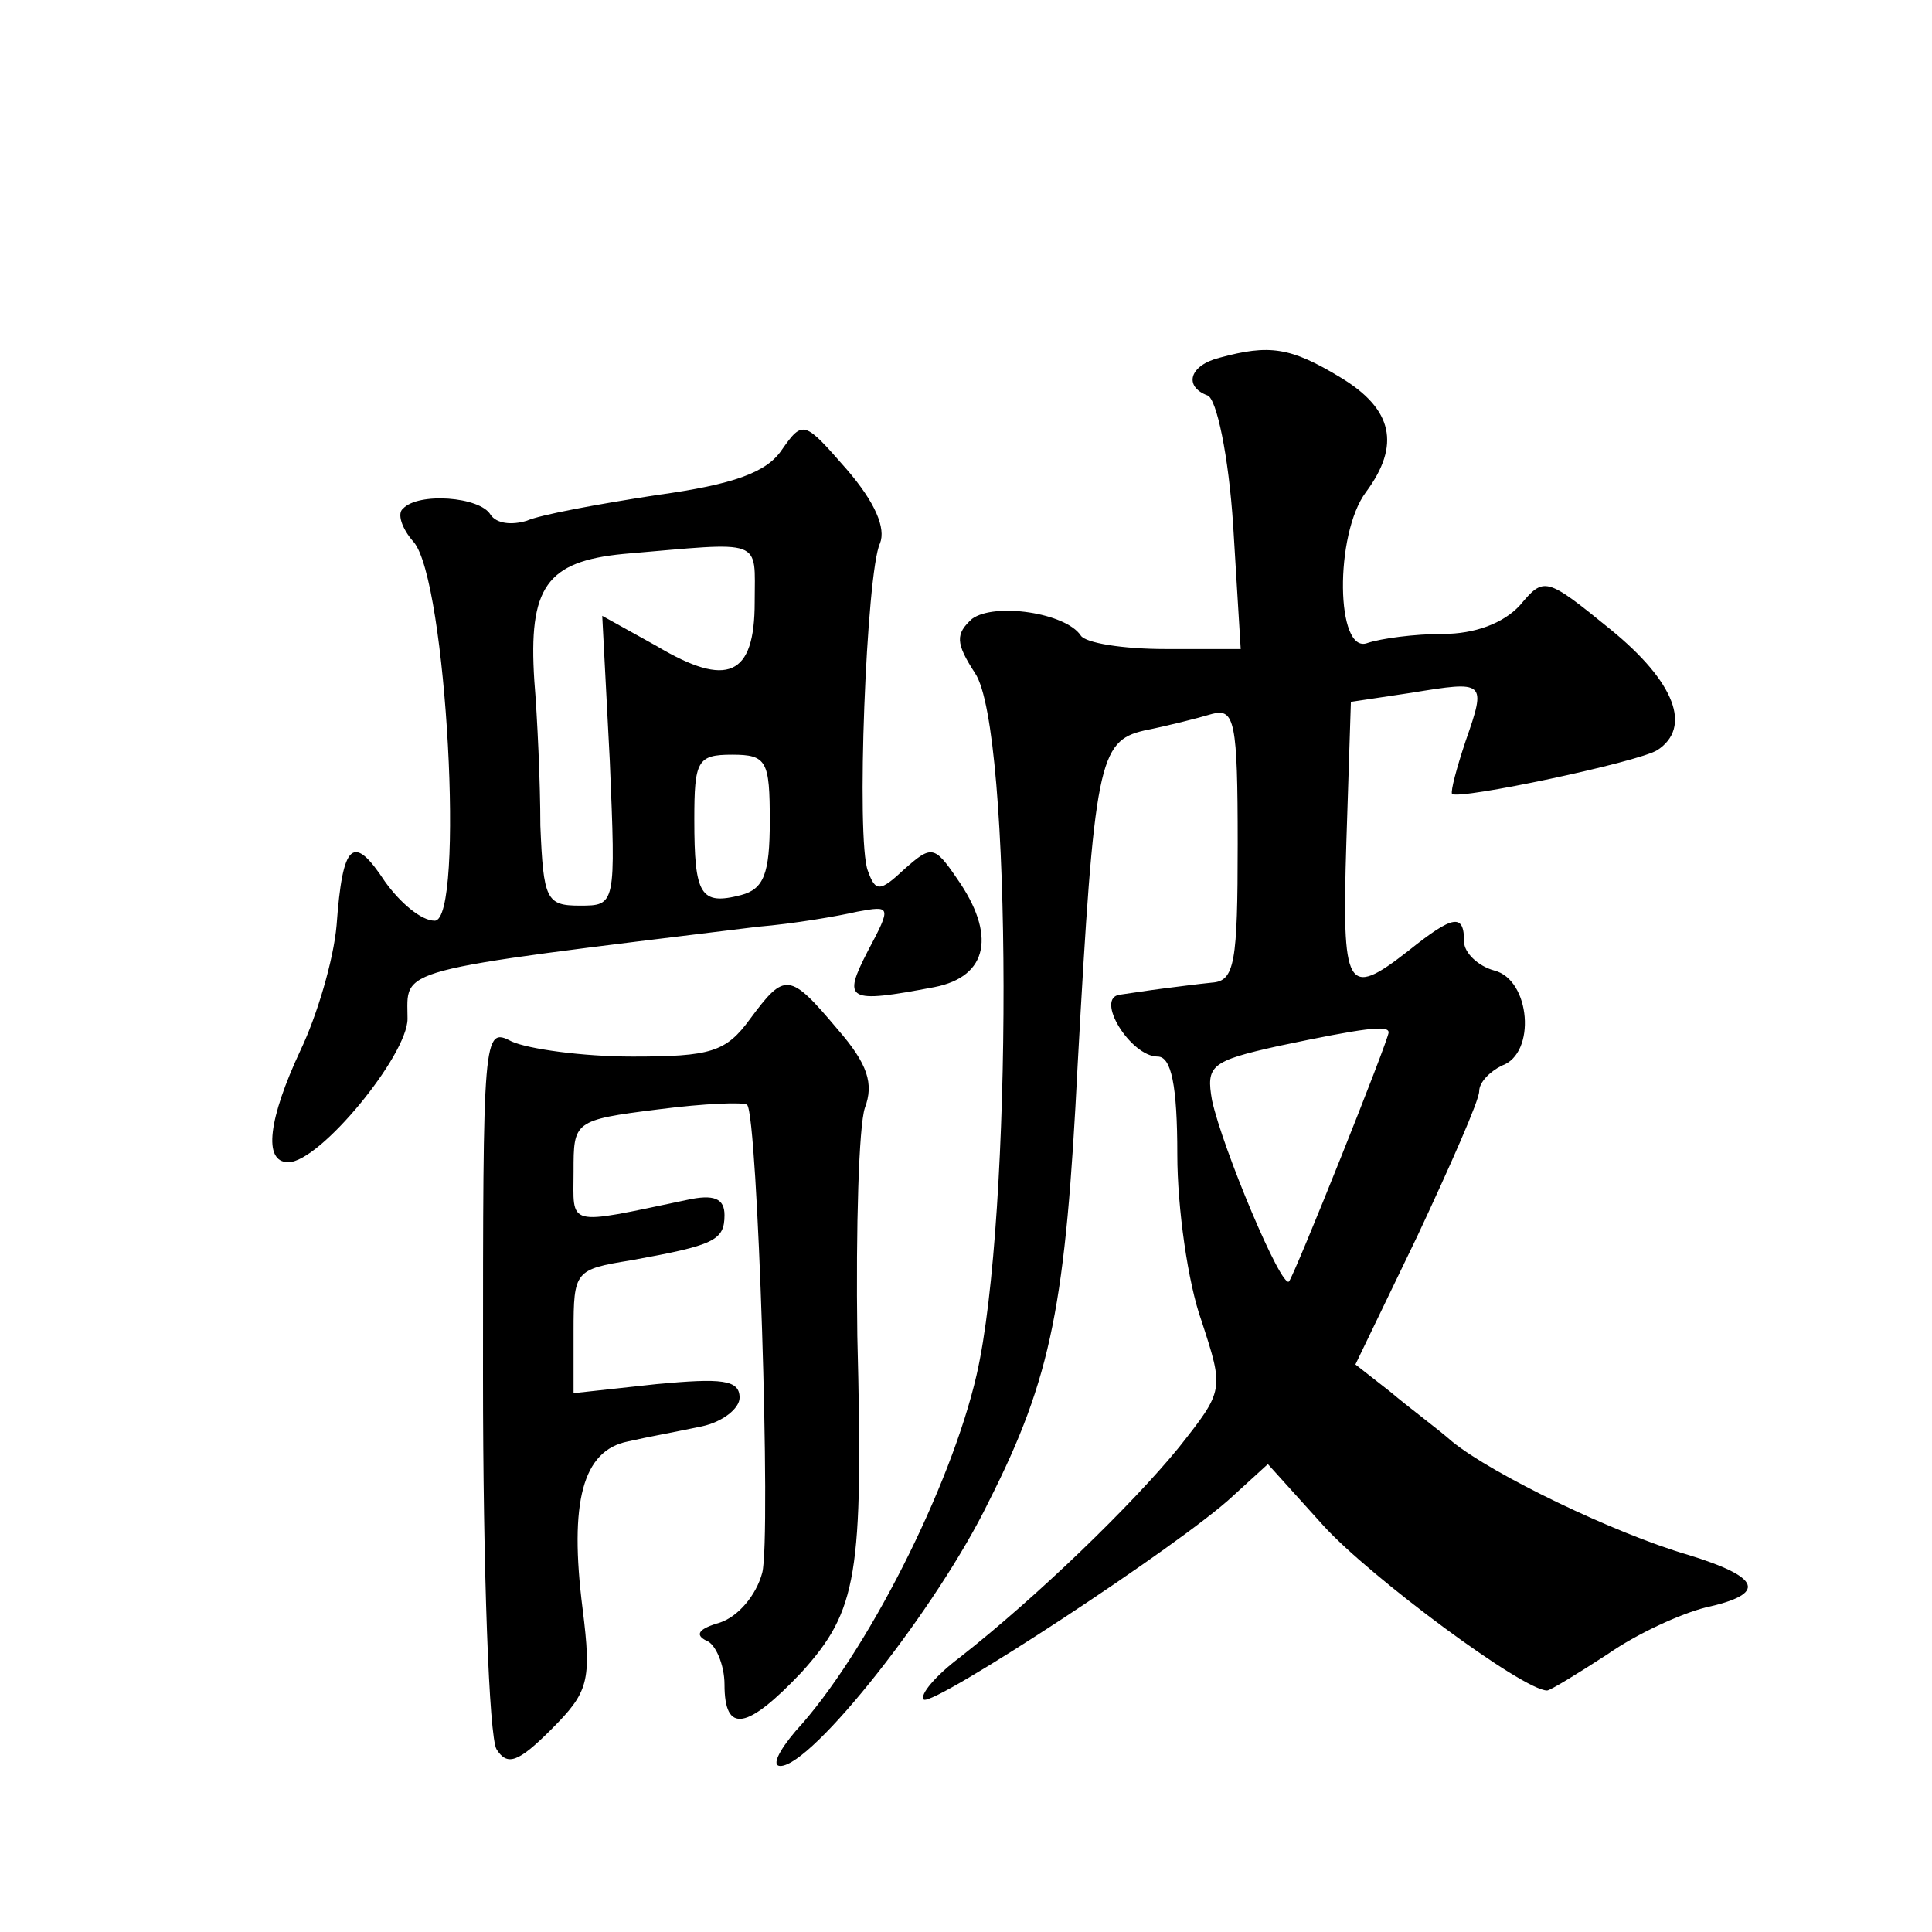
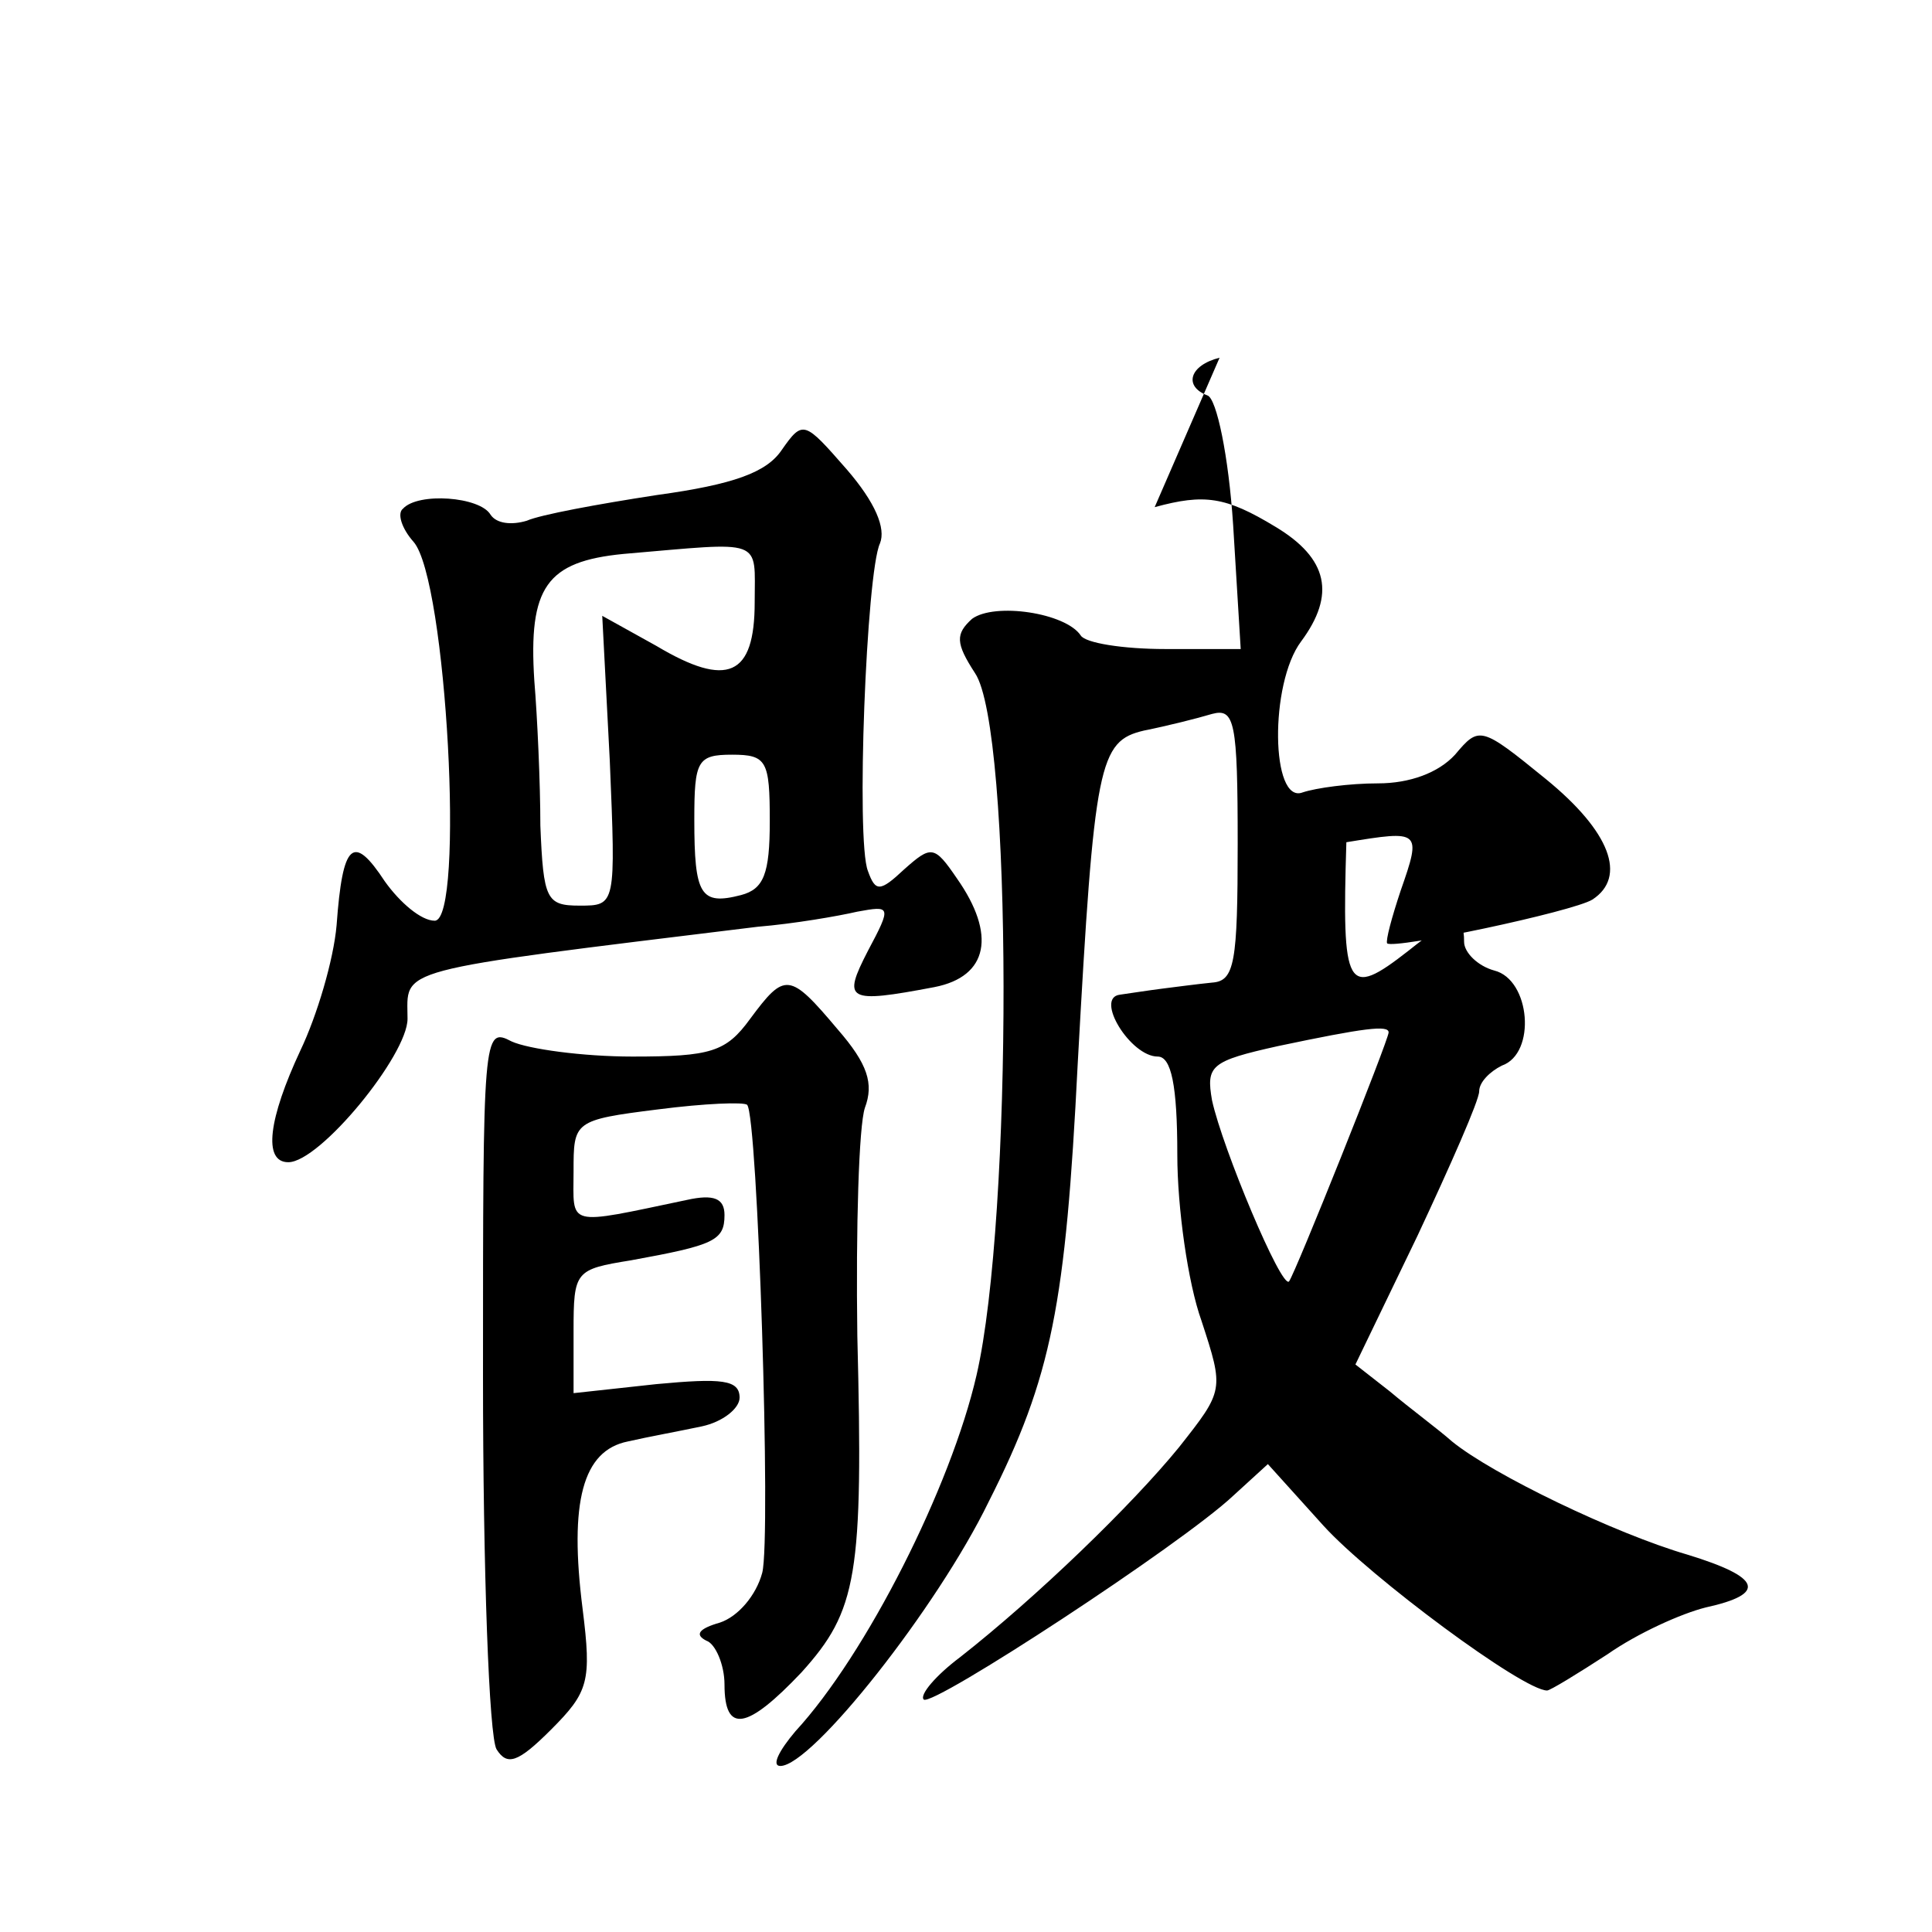
<svg xmlns="http://www.w3.org/2000/svg" version="1.0" width="128pt" height="128pt" viewBox="0 0 128 128" preserveAspectRatio="xMidYMid meet">
  <g transform="translate(0,128) scale(0.1,-0.1)" fill="#0" stroke="none">
-     <path d="M808 1043 c-20 -5 -24 -19 -8 -25 6 -2 14 -40 17 -86 l5 -82 -50 0 c-28 0 -53 4 -56 9 -10 15 -57 22 -72 11 -11 -10 -11 -16 2 -36 25 -37 25 -361 1 -465 -17 -74 -73 -185 -120 -236 -11 -13 -16 -23 -10 -23 21 0 104 105 138 175 42 83 51 131 59 290 11 200 14 214 44 221 15 3 35 8 45 11 15 4 17 -5 17 -86 0 -79 -2 -91 -17 -92 -10 -1 -25 -3 -33 -4 -8 -1 -21 -3 -28 -4 -17 -2 7 -41 25 -41 9 0 13 -19 13 -65 0 -35 7 -85 16 -110 15 -46 15 -46 -15 -84 -31 -38 -94 -99 -145 -139 -16 -12 -27 -25 -24 -28 6 -5 171 103 205 135 l23 21 37 -41 c31 -34 132 -109 148 -109 2 0 20 11 40 24 20 14 49 27 65 31 41 9 37 20 -12 35 -48 14 -129 53 -156 75 -9 8 -28 22 -41 33 l-23 18 41 85 c22 47 41 90 41 96 0 6 7 13 15 17 23 8 19 57 -5 63 -11 3 -20 12 -20 19 0 19 -7 18 -37 -6 -41 -32 -44 -26 -41 72 l3 93 40 6 c49 8 50 8 36 -32 -6 -18 -10 -33 -9 -35 5 -4 123 21 136 29 23 15 12 45 -31 80 -43 35 -44 35 -60 16 -11 -12 -30 -19 -51 -19 -19 0 -41 -3 -50 -6 -21 -8 -22 72 -1 100 23 31 18 55 -17 76 -33 20 -47 22 -80 13z m112 -447 c0 -5 -62 -160 -66 -165 -5 -5 -44 88 -51 120 -4 23 -1 26 44 36 57 12 73 14 73 9z M518 982 c-10 -15 -32 -23 -83 -30 -39 -6 -77 -13 -86 -17 -10 -3 -20 -2 -24 4 -7 12 -48 15 -58 4 -4 -3 -1 -13 7 -22 22 -25 34 -251 14 -251 -9 0 -23 12 -33 26 -21 32 -28 26 -32 -29 -2 -23 -13 -60 -24 -83 -21 -45 -25 -74 -8 -74 21 0 79 71 79 95 0 34 -13 31 232 61 24 2 53 7 66 10 22 4 23 4 7 -26 -17 -33 -14 -35 44 -24 36 7 41 35 15 72 -15 22 -17 22 -35 6 -16 -15 -19 -15 -24 -1 -8 20 -1 198 8 217 4 10 -3 27 -22 49 -28 32 -29 33 -43 13z m-18 -101 c0 -49 -18 -57 -65 -29 l-36 20 5 -96 c4 -96 4 -96 -20 -96 -22 0 -24 4 -26 53 0 28 -2 72 -4 96 -4 62 8 79 59 84 94 8 87 11 87 -32z m10 -145 c0 -35 -4 -45 -19 -49 -27 -7 -31 0 -31 50 0 39 2 43 25 43 23 0 25 -4 25 -44z M497 605 c-16 -22 -26 -25 -78 -25 -33 0 -69 5 -80 10 -19 10 -19 5 -19 -222 0 -128 4 -239 9 -247 7 -11 14 -9 36 13 25 25 27 32 21 80 -9 71 0 105 30 111 13 3 35 7 49 10 14 3 25 12 25 19 0 12 -12 13 -55 9 l-55 -6 0 41 c0 40 1 41 38 47 55 10 62 13 62 30 0 11 -7 14 -25 10 -81 -17 -75 -18 -75 19 0 33 0 34 56 41 31 4 57 5 59 3 7 -7 16 -287 10 -310 -4 -15 -16 -29 -28 -33 -14 -4 -17 -8 -9 -12 6 -2 12 -16 12 -29 0 -33 15 -30 51 8 37 41 41 64 37 223 -1 72 1 139 5 151 6 16 2 29 -18 52 -32 38 -35 38 -58 7z" />
+     <path d="M808 1043 c-20 -5 -24 -19 -8 -25 6 -2 14 -40 17 -86 l5 -82 -50 0 c-28 0 -53 4 -56 9 -10 15 -57 22 -72 11 -11 -10 -11 -16 2 -36 25 -37 25 -361 1 -465 -17 -74 -73 -185 -120 -236 -11 -13 -16 -23 -10 -23 21 0 104 105 138 175 42 83 51 131 59 290 11 200 14 214 44 221 15 3 35 8 45 11 15 4 17 -5 17 -86 0 -79 -2 -91 -17 -92 -10 -1 -25 -3 -33 -4 -8 -1 -21 -3 -28 -4 -17 -2 7 -41 25 -41 9 0 13 -19 13 -65 0 -35 7 -85 16 -110 15 -46 15 -46 -15 -84 -31 -38 -94 -99 -145 -139 -16 -12 -27 -25 -24 -28 6 -5 171 103 205 135 l23 21 37 -41 c31 -34 132 -109 148 -109 2 0 20 11 40 24 20 14 49 27 65 31 41 9 37 20 -12 35 -48 14 -129 53 -156 75 -9 8 -28 22 -41 33 l-23 18 41 85 c22 47 41 90 41 96 0 6 7 13 15 17 23 8 19 57 -5 63 -11 3 -20 12 -20 19 0 19 -7 18 -37 -6 -41 -32 -44 -26 -41 72 c49 8 50 8 36 -32 -6 -18 -10 -33 -9 -35 5 -4 123 21 136 29 23 15 12 45 -31 80 -43 35 -44 35 -60 16 -11 -12 -30 -19 -51 -19 -19 0 -41 -3 -50 -6 -21 -8 -22 72 -1 100 23 31 18 55 -17 76 -33 20 -47 22 -80 13z m112 -447 c0 -5 -62 -160 -66 -165 -5 -5 -44 88 -51 120 -4 23 -1 26 44 36 57 12 73 14 73 9z M518 982 c-10 -15 -32 -23 -83 -30 -39 -6 -77 -13 -86 -17 -10 -3 -20 -2 -24 4 -7 12 -48 15 -58 4 -4 -3 -1 -13 7 -22 22 -25 34 -251 14 -251 -9 0 -23 12 -33 26 -21 32 -28 26 -32 -29 -2 -23 -13 -60 -24 -83 -21 -45 -25 -74 -8 -74 21 0 79 71 79 95 0 34 -13 31 232 61 24 2 53 7 66 10 22 4 23 4 7 -26 -17 -33 -14 -35 44 -24 36 7 41 35 15 72 -15 22 -17 22 -35 6 -16 -15 -19 -15 -24 -1 -8 20 -1 198 8 217 4 10 -3 27 -22 49 -28 32 -29 33 -43 13z m-18 -101 c0 -49 -18 -57 -65 -29 l-36 20 5 -96 c4 -96 4 -96 -20 -96 -22 0 -24 4 -26 53 0 28 -2 72 -4 96 -4 62 8 79 59 84 94 8 87 11 87 -32z m10 -145 c0 -35 -4 -45 -19 -49 -27 -7 -31 0 -31 50 0 39 2 43 25 43 23 0 25 -4 25 -44z M497 605 c-16 -22 -26 -25 -78 -25 -33 0 -69 5 -80 10 -19 10 -19 5 -19 -222 0 -128 4 -239 9 -247 7 -11 14 -9 36 13 25 25 27 32 21 80 -9 71 0 105 30 111 13 3 35 7 49 10 14 3 25 12 25 19 0 12 -12 13 -55 9 l-55 -6 0 41 c0 40 1 41 38 47 55 10 62 13 62 30 0 11 -7 14 -25 10 -81 -17 -75 -18 -75 19 0 33 0 34 56 41 31 4 57 5 59 3 7 -7 16 -287 10 -310 -4 -15 -16 -29 -28 -33 -14 -4 -17 -8 -9 -12 6 -2 12 -16 12 -29 0 -33 15 -30 51 8 37 41 41 64 37 223 -1 72 1 139 5 151 6 16 2 29 -18 52 -32 38 -35 38 -58 7z" />
  </g>
</svg>